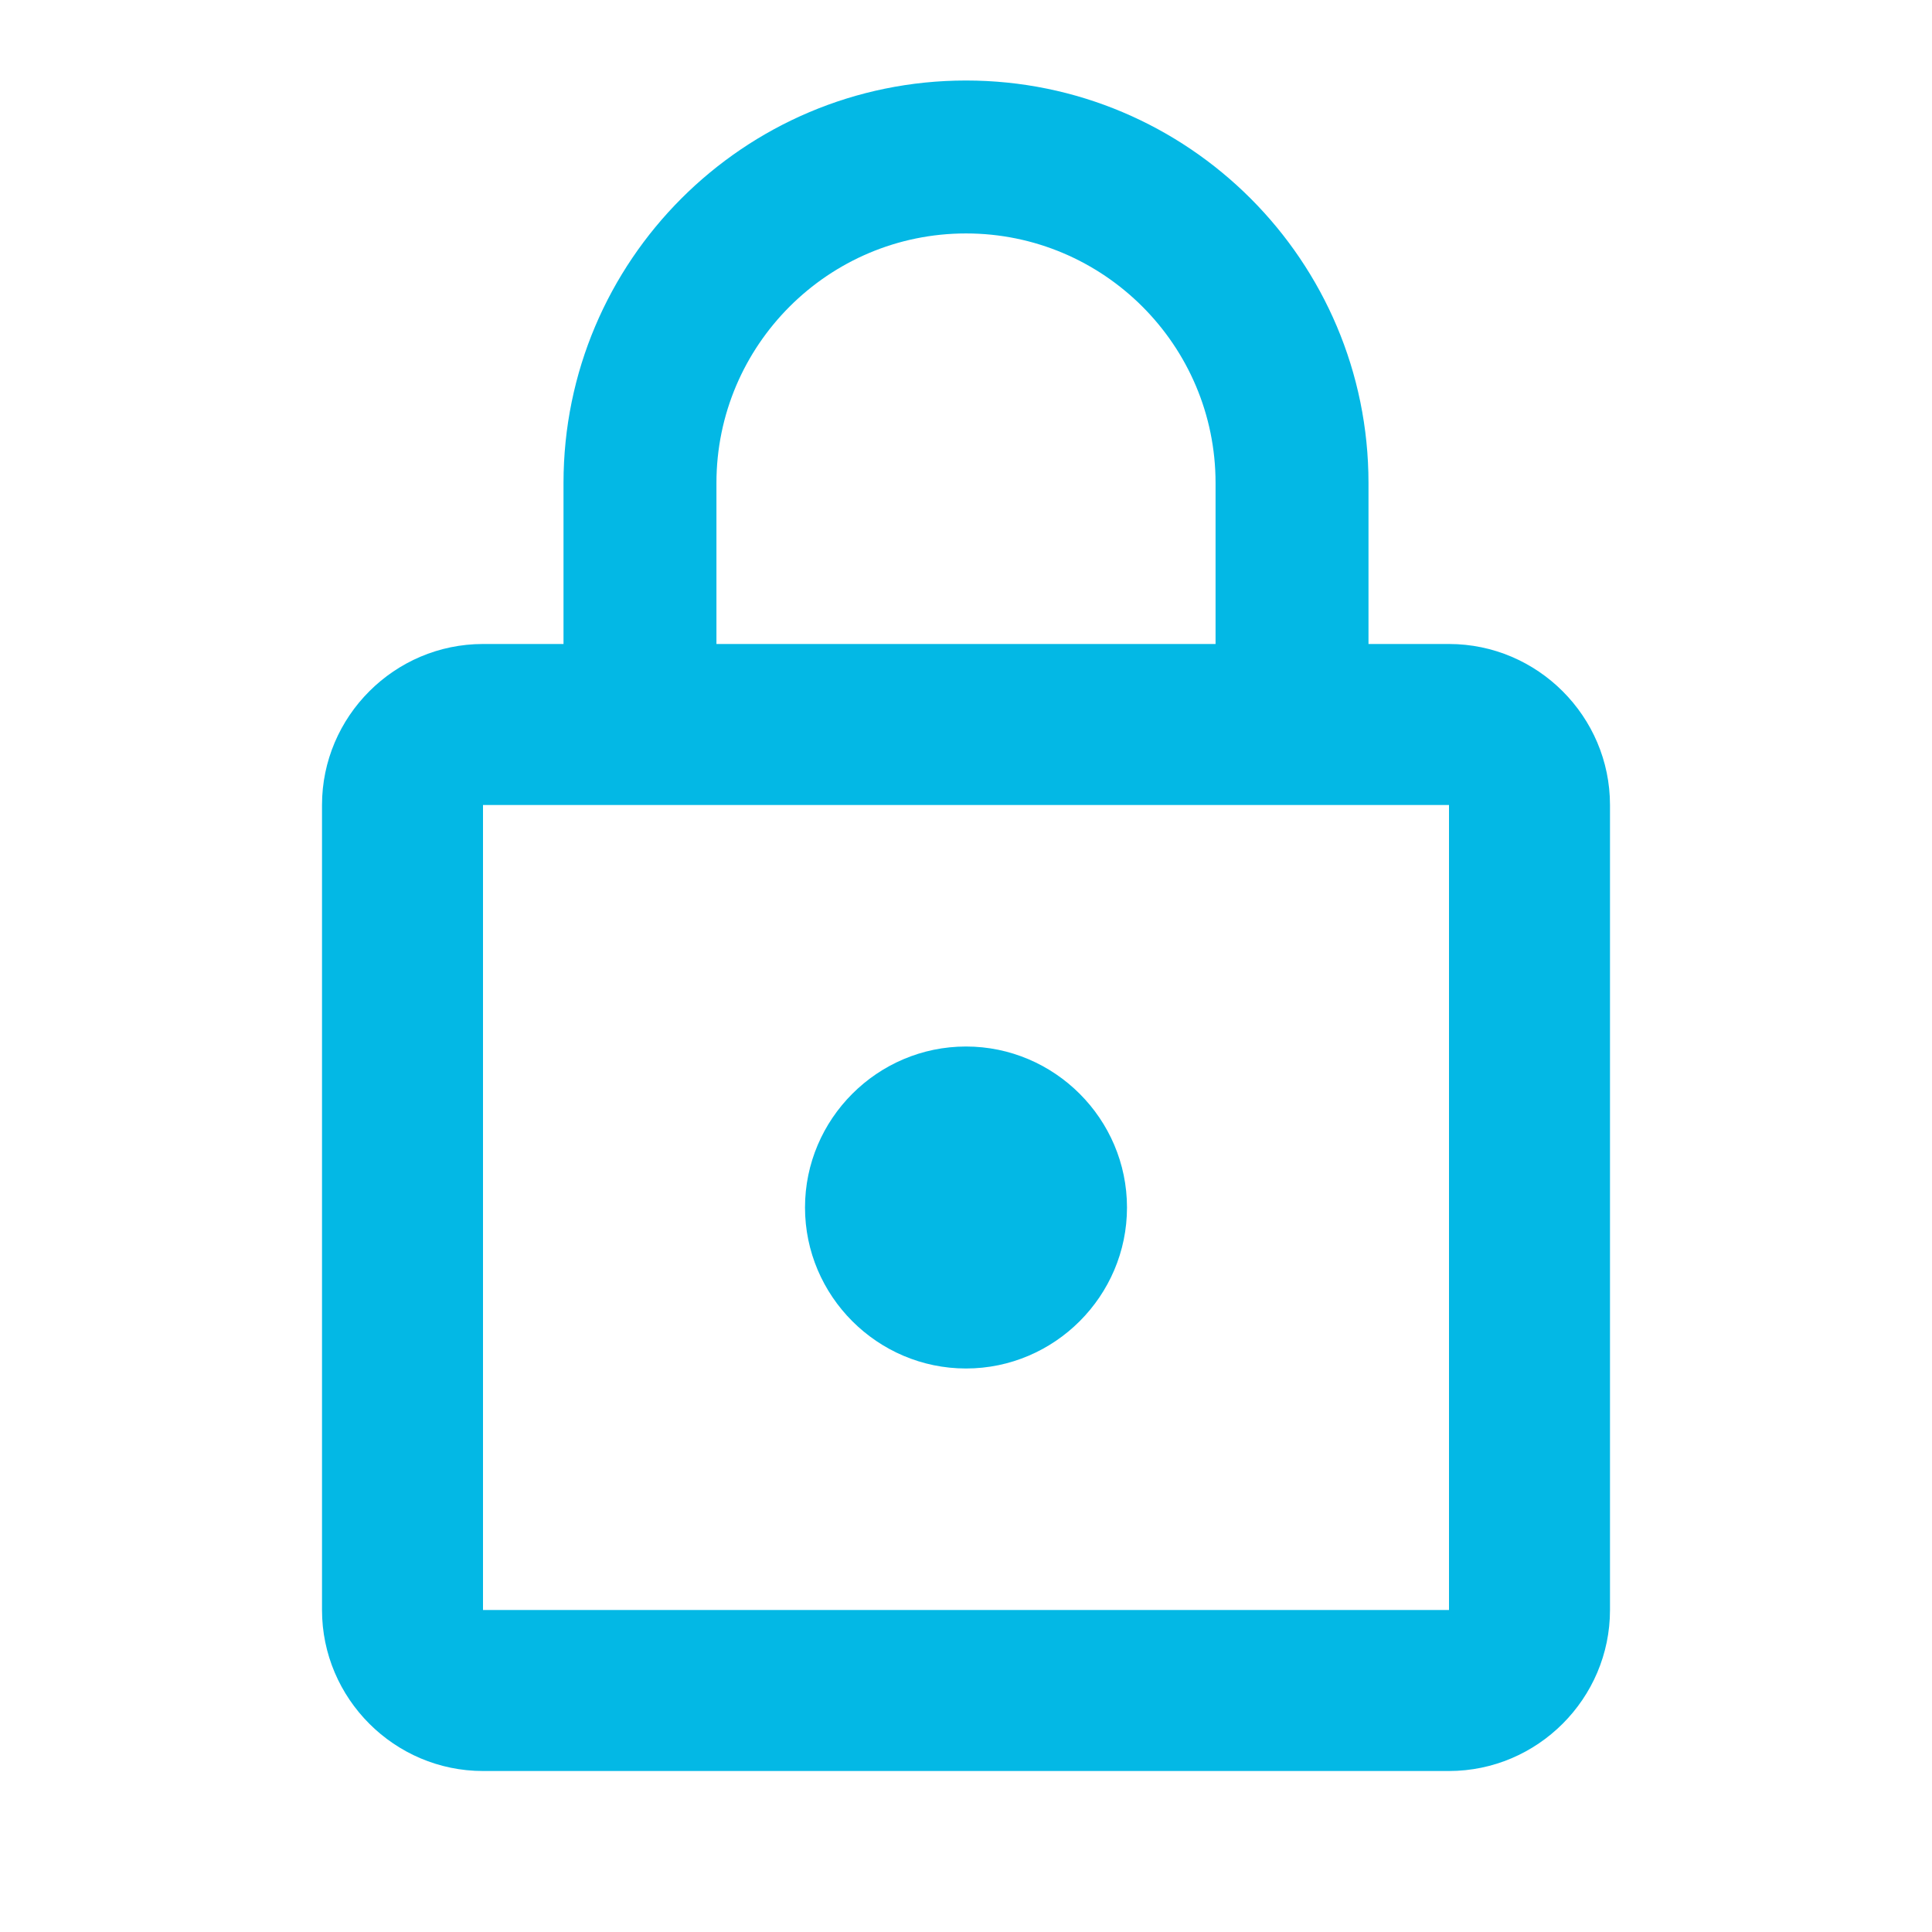
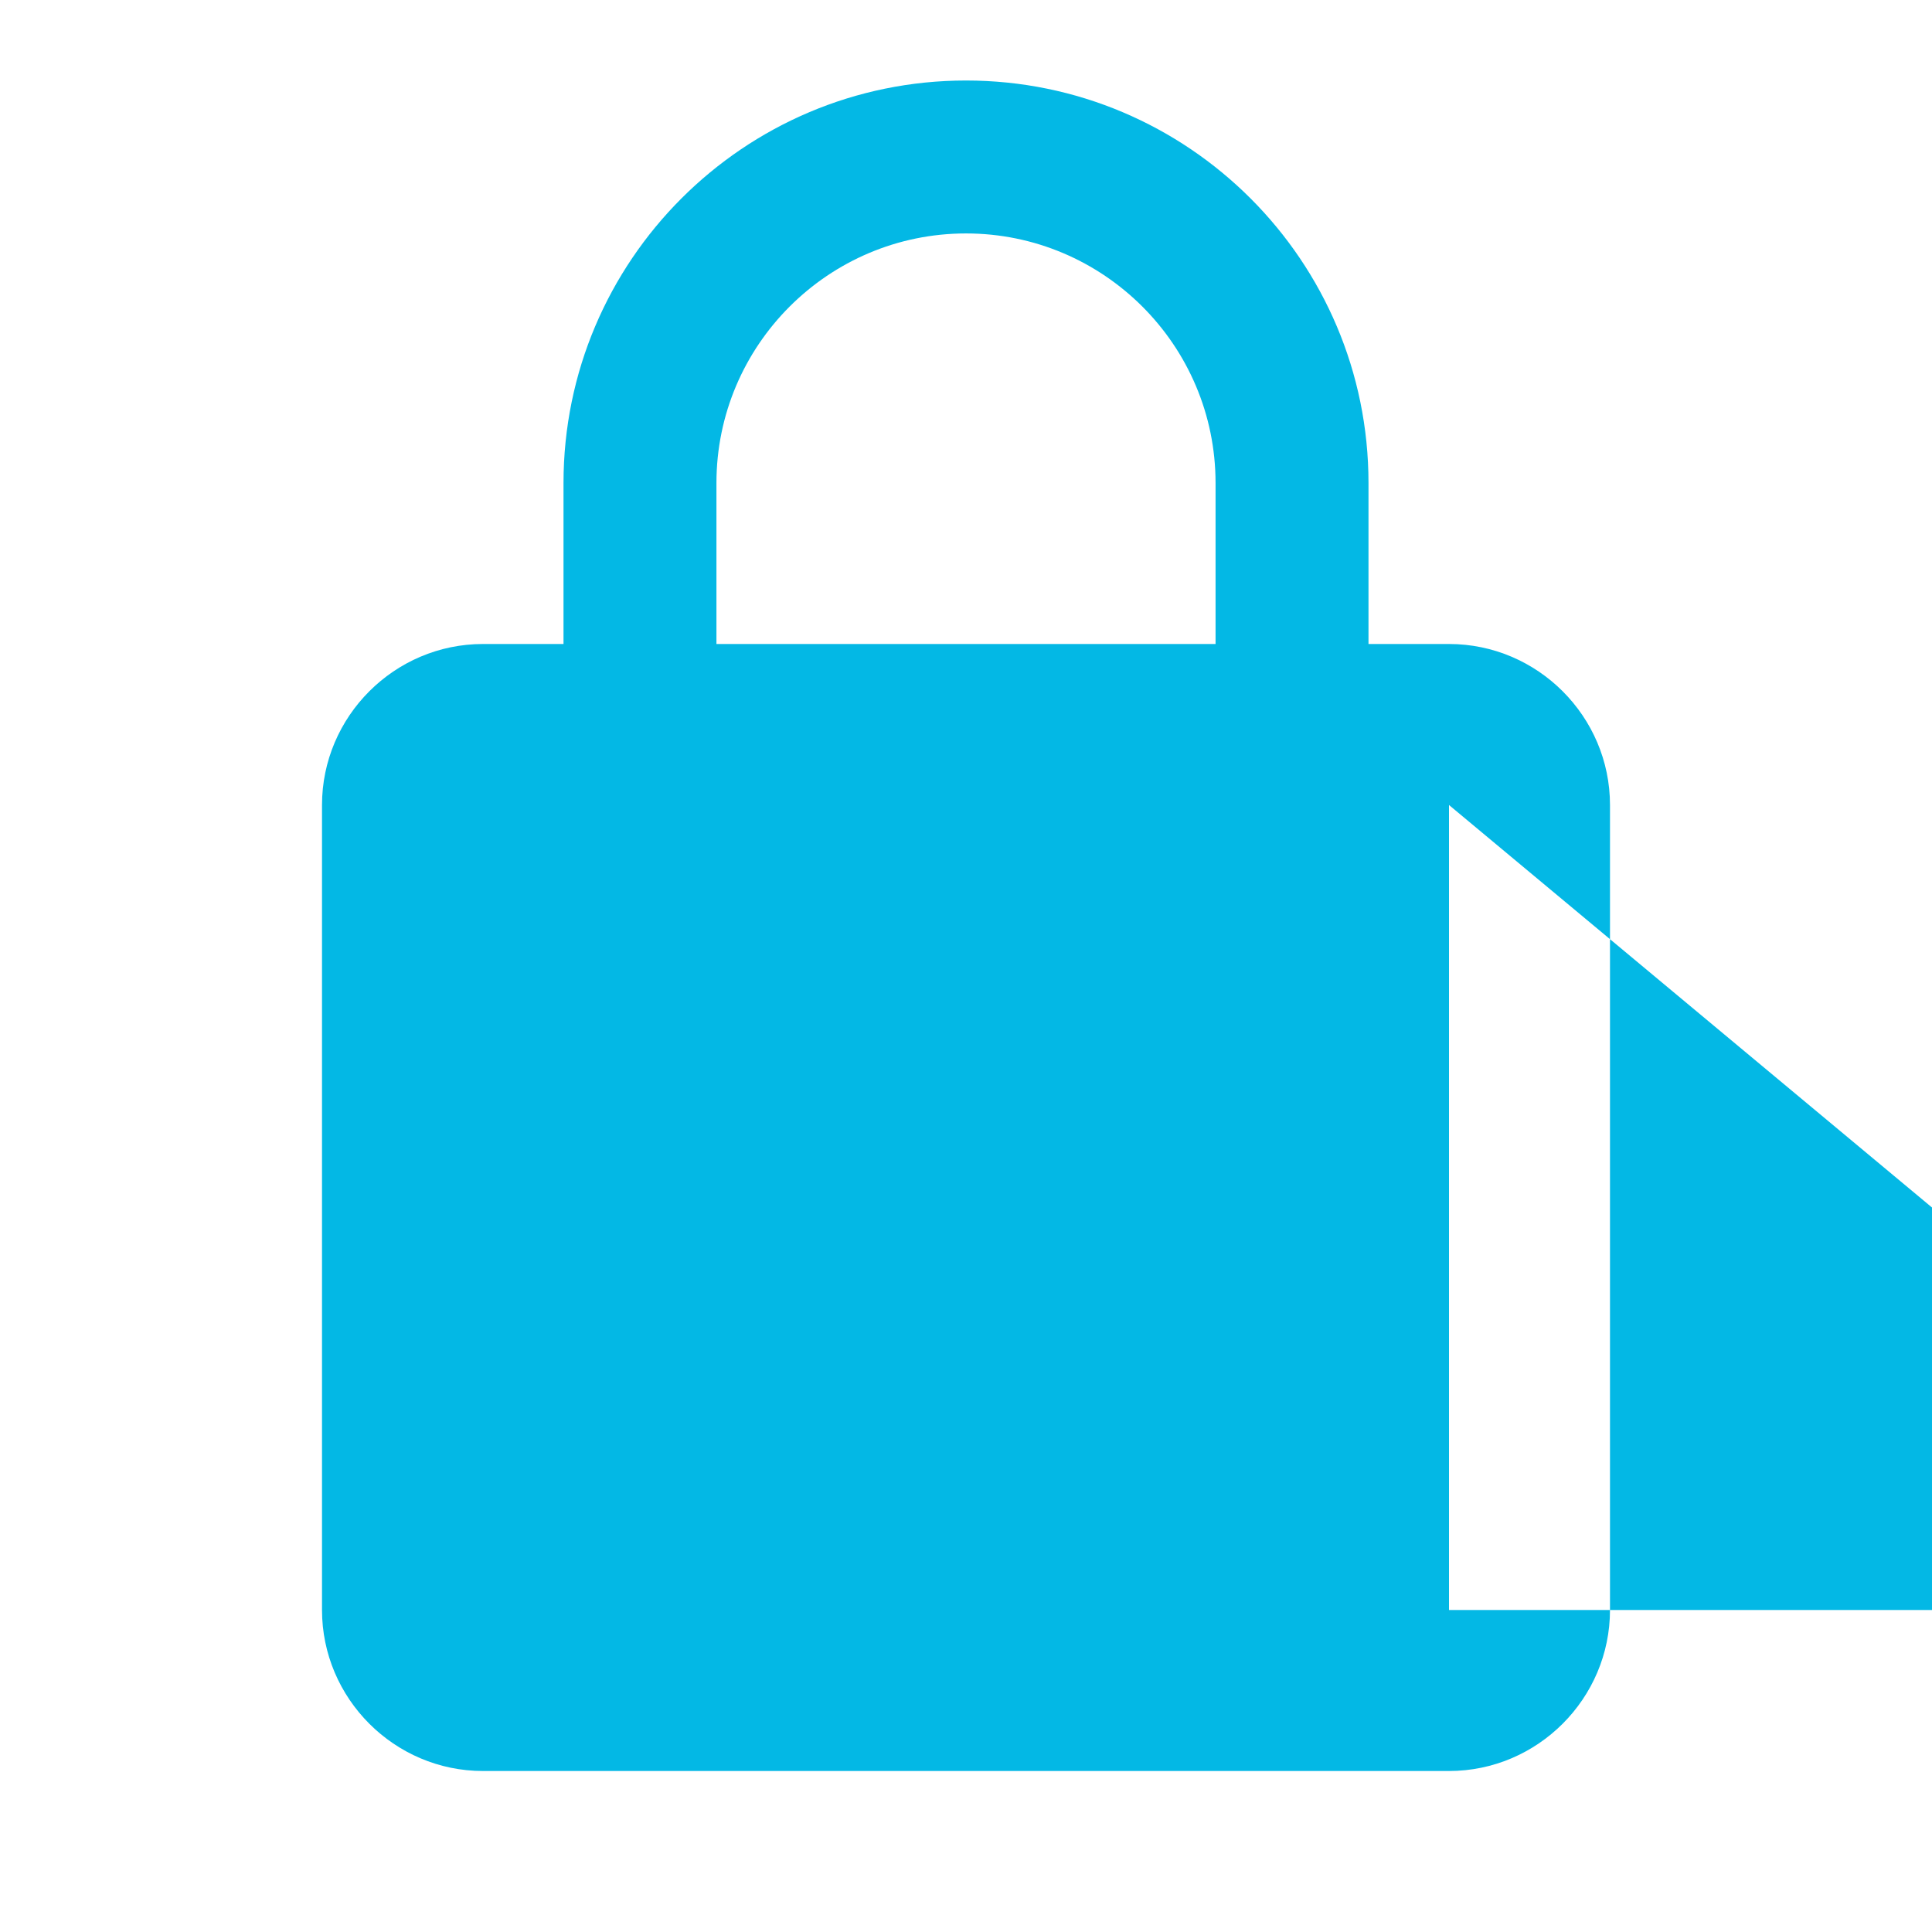
<svg xmlns="http://www.w3.org/2000/svg" version="1.1" viewBox="0,0,1024,1024">
  <desc>lock_outline icon - Licensed under Apache License v2.0 (http://www.apache.org/licenses/LICENSE-2.0) - Created with Iconfu.com - Derivative work of Material icons (Copyright Google Inc.)</desc>
  <g fill="#03b8e5" fill-rule="nonzero" style="mix-blend-mode: normal">
-     <path d="M853.33,426.67v426.66c0,46.93 -38.4,85.34 -85.33,85.34h-512c-46.93,0 -85.33,-38.41 -85.33,-85.34v-426.66c0,-46.93 38.4,-85.34 85.33,-85.34h42.67v-85.33c0,-117.76 95.57,-213.33 213.33,-213.33c117.76,0 213.33,95.57 213.33,213.33v85.33h42.67c46.93,0 85.33,38.41 85.33,85.34zM768,426.67h-512v426.66h512zM379.73,341.33h264.54v-85.33c0,-72.96 -59.31,-132.27 -132.27,-132.27c-72.96,0 -132.27,59.31 -132.27,132.27zM426.67,640c0,-46.93 38.4,-85.33 85.33,-85.33c46.93,0 85.33,38.4 85.33,85.33c0,46.93 -38.4,85.33 -85.33,85.33c-46.93,0 -85.33,-38.4 -85.33,-85.33z" />
+     <path d="M853.33,426.67v426.66c0,46.93 -38.4,85.34 -85.33,85.34h-512c-46.93,0 -85.33,-38.41 -85.33,-85.34v-426.66c0,-46.93 38.4,-85.34 85.33,-85.34h42.67v-85.33c0,-117.76 95.57,-213.33 213.33,-213.33c117.76,0 213.33,95.57 213.33,213.33v85.33h42.67c46.93,0 85.33,38.41 85.33,85.34zM768,426.67v426.66h512zM379.73,341.33h264.54v-85.33c0,-72.96 -59.31,-132.27 -132.27,-132.27c-72.96,0 -132.27,59.31 -132.27,132.27zM426.67,640c0,-46.93 38.4,-85.33 85.33,-85.33c46.93,0 85.33,38.4 85.33,85.33c0,46.93 -38.4,85.33 -85.33,85.33c-46.93,0 -85.33,-38.4 -85.33,-85.33z" />
  </g>
</svg>